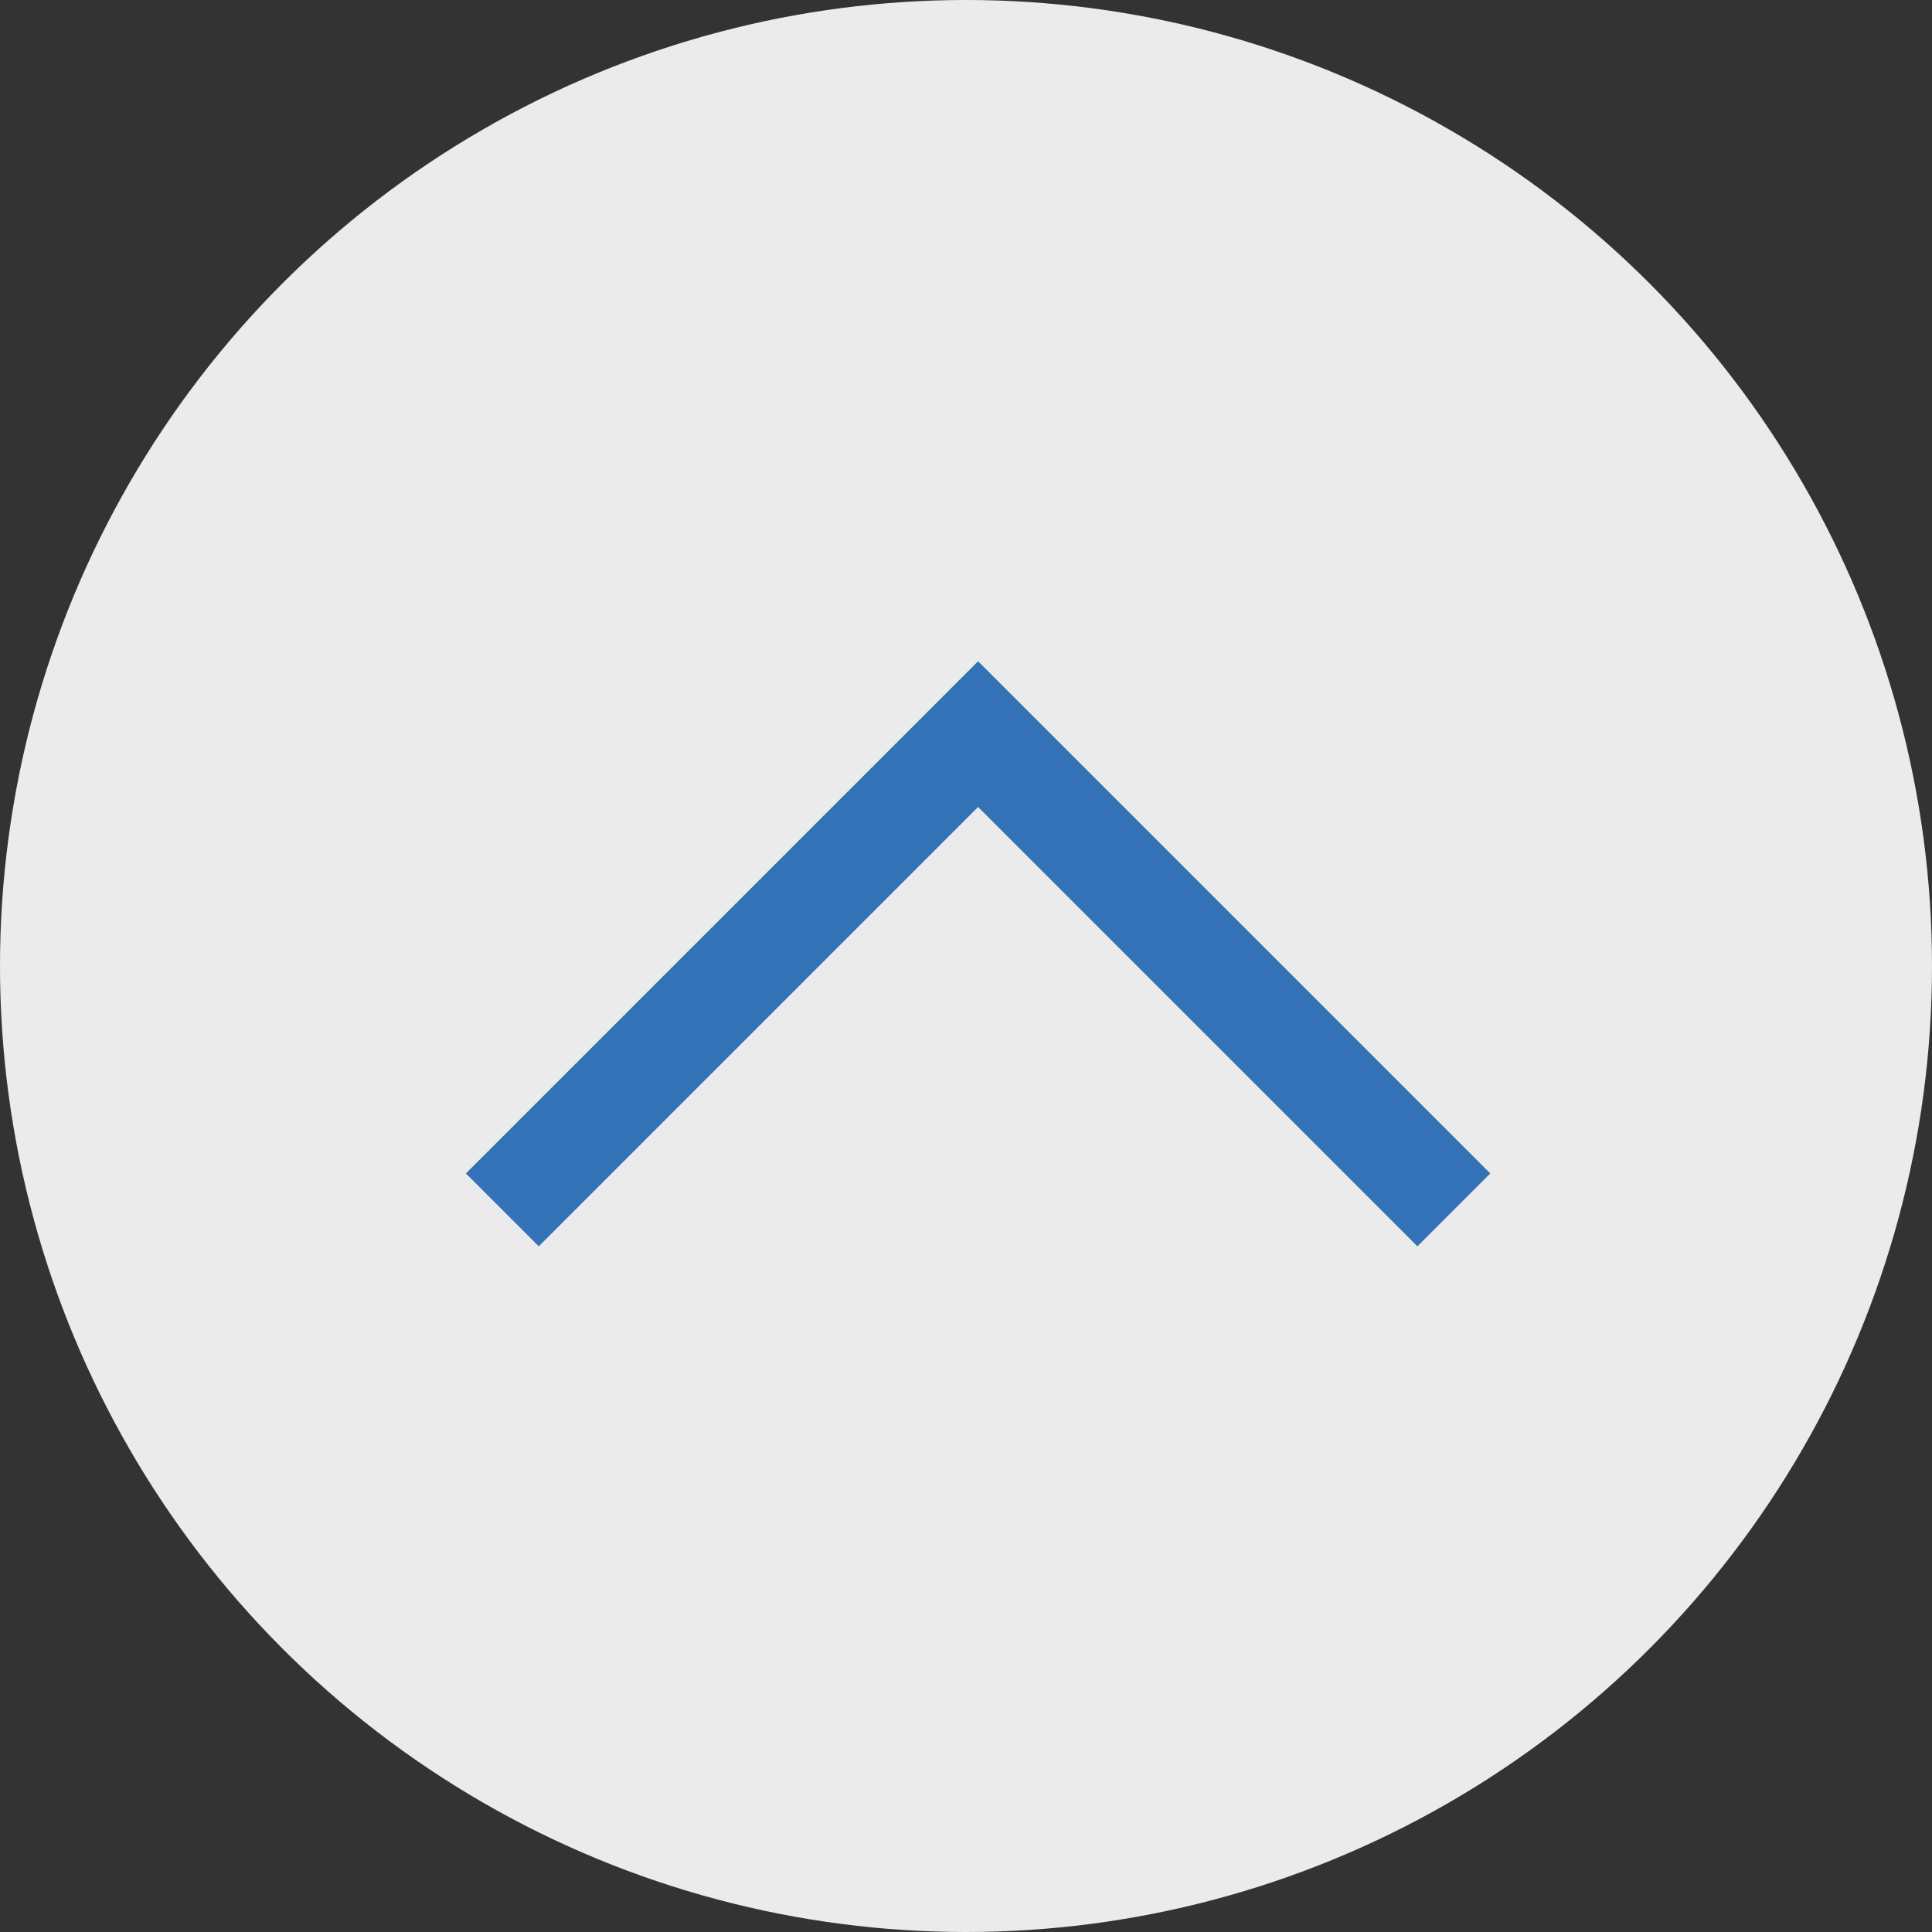
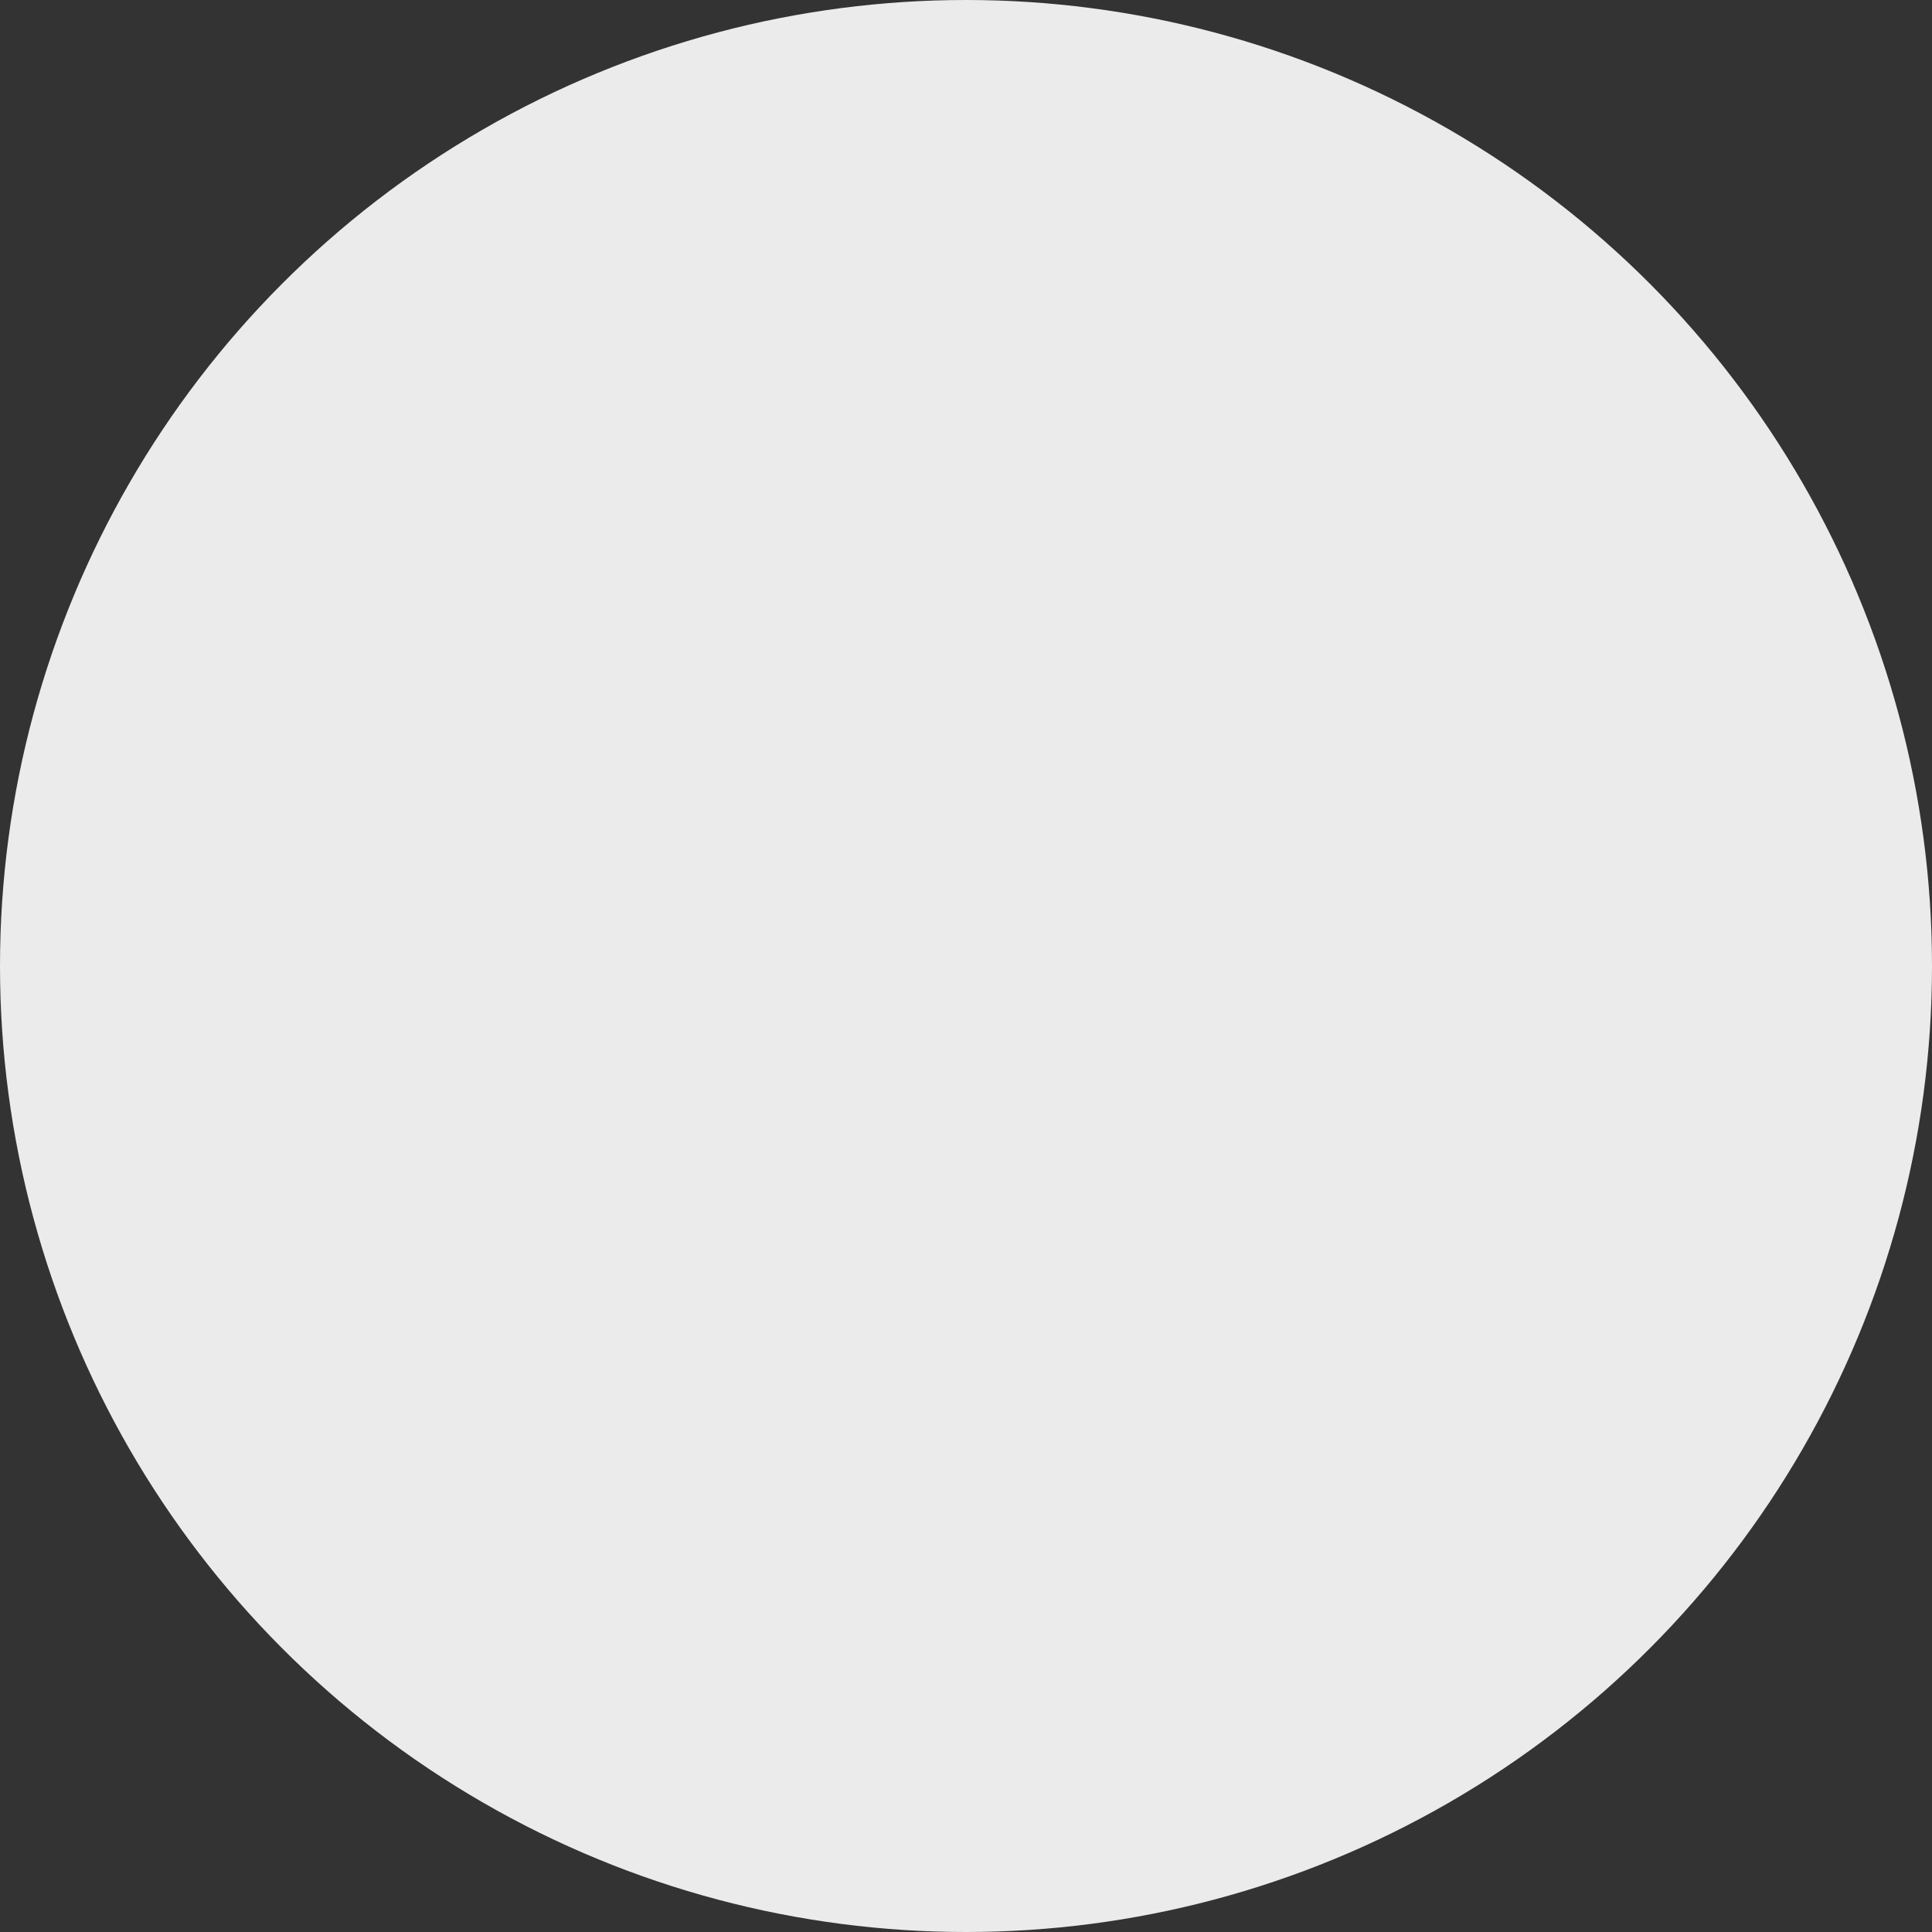
<svg xmlns="http://www.w3.org/2000/svg" width="75" height="75" viewBox="0 0 75 75">
  <rect x="0" y="0" width="75" height="75" fill="#333333" stroke="none" />
  <g id="icon_top" transform="translate(-1174 -4576)">
    <circle id="楕円形_1" data-name="楕円形 1" cx="37.5" cy="37.5" r="37.5" transform="translate(1174 4576)" fill="#fff" opacity="0.9" />
-     <path id="パス_11097" data-name="パス 11097" d="M1051.248,4607.989l18.469-18.469,18.469,18.469" transform="translate(142.252 14.979)" fill="none" stroke="#3472b7" stroke-width="4" />
  </g>
</svg>